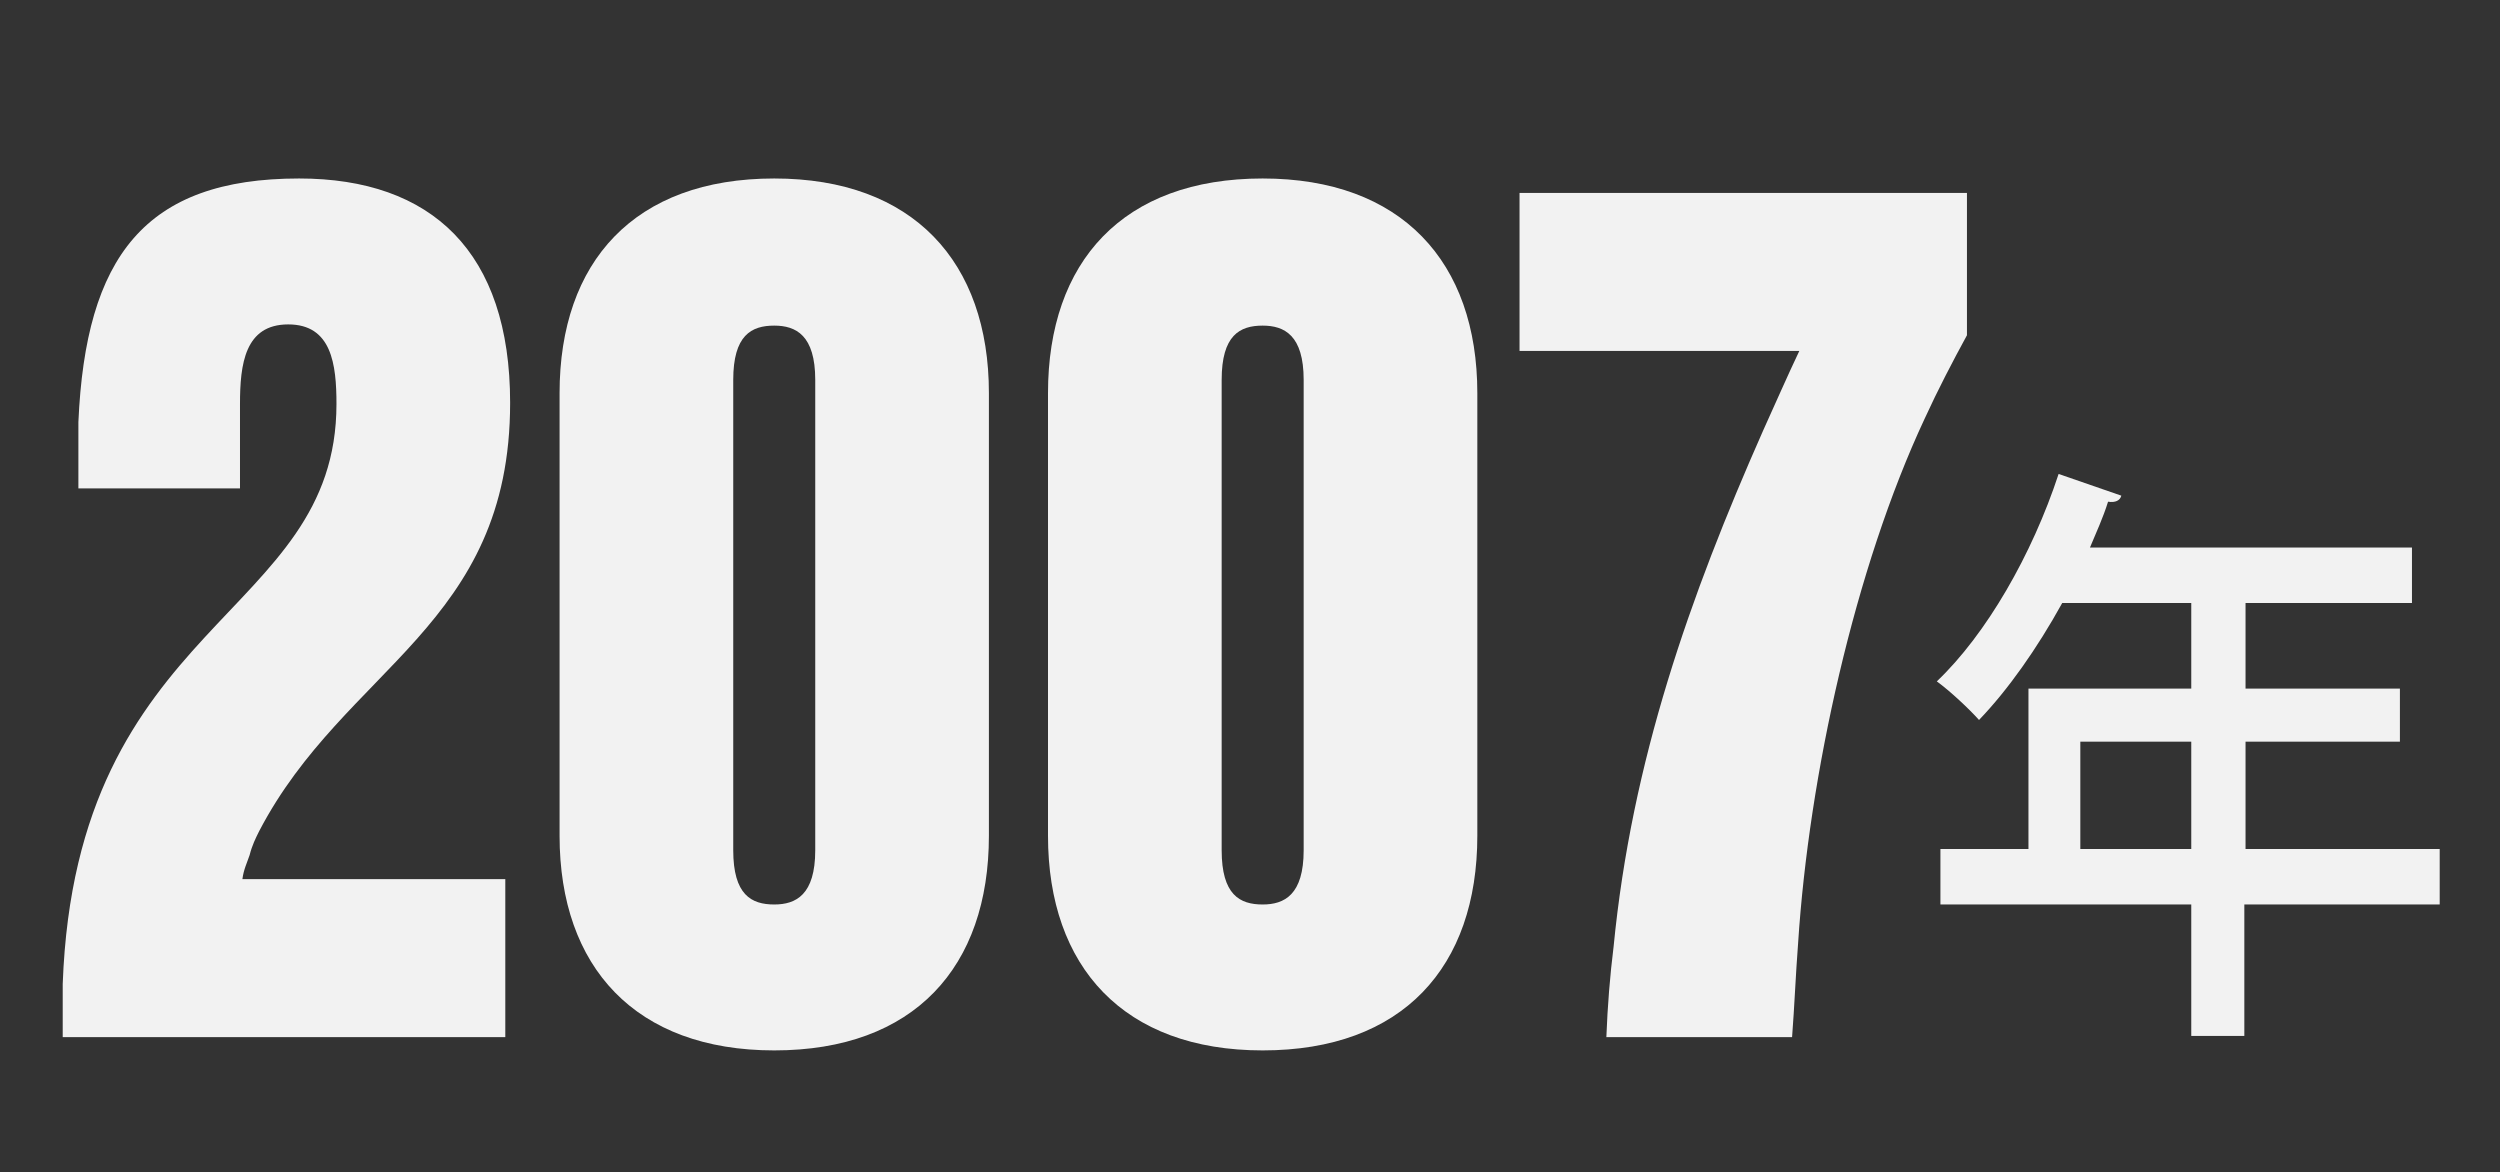
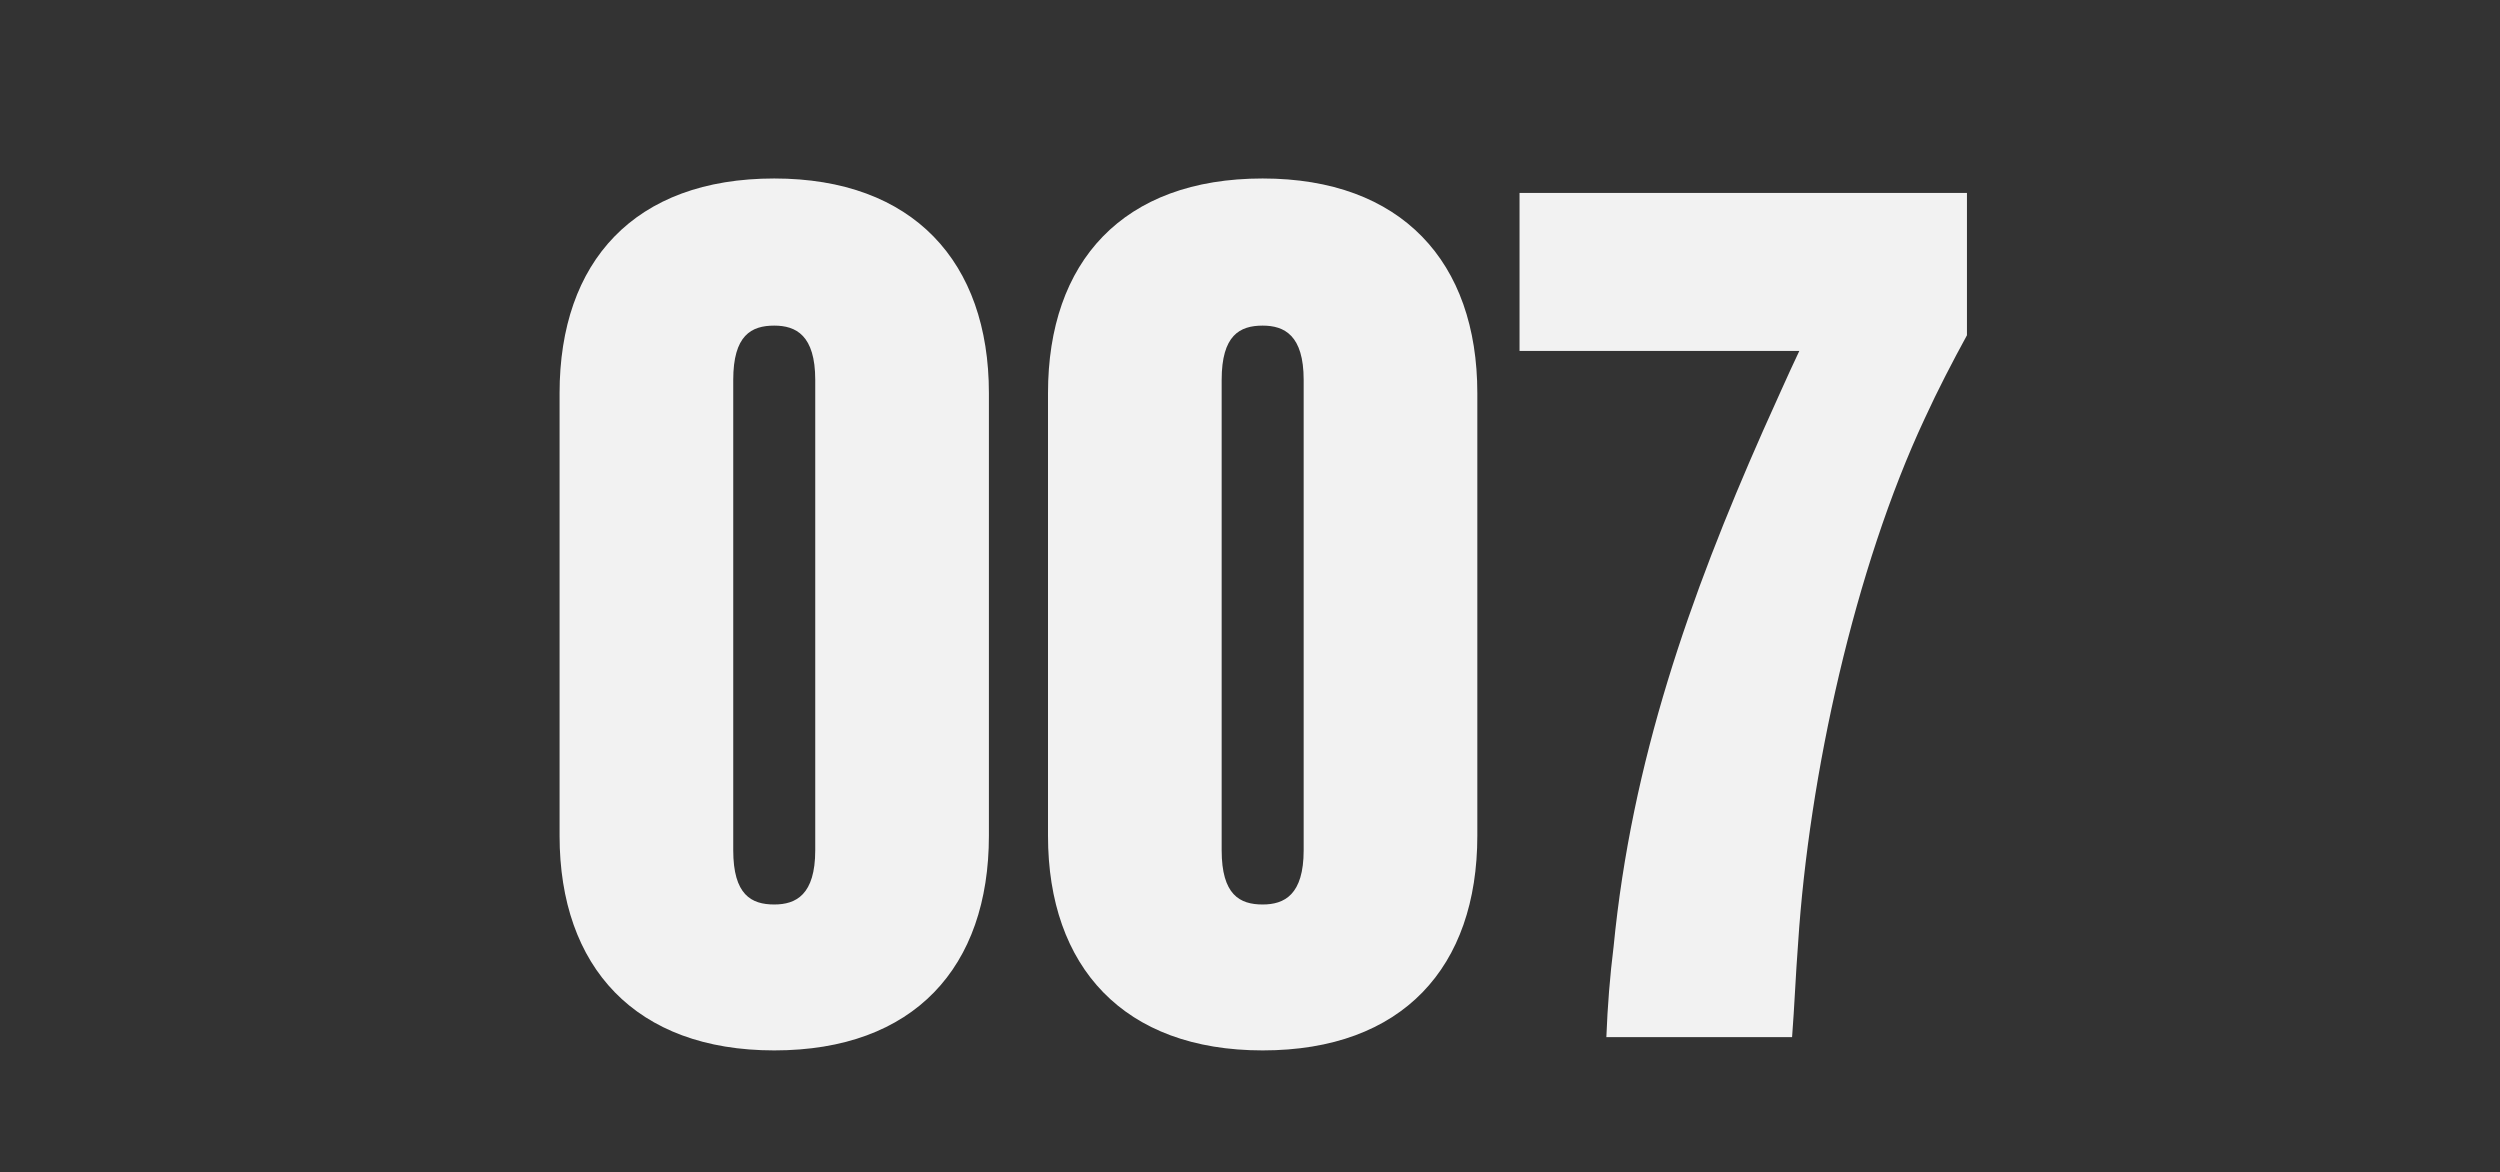
<svg xmlns="http://www.w3.org/2000/svg" version="1.1" id="レイヤー_1" x="0px" y="0px" viewBox="0 0 207.3 97.2" style="enable-background:new 0 0 207.3 97.2;" xml:space="preserve">
  <rect x="0" y="0" width="207.3" height="97.2" fill="#333333" stroke="none" />
  <style type="text/css">
	.st0{fill:#F2F2F2;}
</style>
  <g>
    <g>
-       <path class="st0" d="M6.5,35C7.1,21.3,12,14.8,24.8,14.8c11,0,17.5,6.1,17.5,18.6c0,18.5-13.7,21.9-20.8,35.5    c-0.3,0.6-0.6,1.2-0.8,2c-0.2,0.6-0.5,1.2-0.6,2h21.8V86H5.2v-4.4c1.1-30.3,22.7-30.3,22.7-48.1c0-3.3-0.4-6.6-4-6.6s-4,3.3-4,6.6    v7H6.5V35z" />
      <path class="st0" d="M46.4,32.6c0-10.9,6.2-17.8,17.8-17.8c11.5,0,17.8,6.9,17.8,17.8v36.7c0,10.9-6.2,17.8-17.8,17.8    c-11.5,0-17.8-6.9-17.8-17.8V32.6z M60.8,70.5c0,3.7,1.5,4.5,3.4,4.5c1.8,0,3.4-0.8,3.4-4.5v-39c0-3.7-1.6-4.5-3.4-4.5    c-1.9,0-3.4,0.8-3.4,4.5V70.5z" />
      <path class="st0" d="M86.9,32.6c0-10.9,6.2-17.8,17.8-17.8c11.5,0,17.8,6.9,17.8,17.8v36.7c0,10.9-6.2,17.8-17.8,17.8    c-11.5,0-17.8-6.9-17.8-17.8V32.6z M101.3,70.5c0,3.7,1.5,4.5,3.4,4.5c1.8,0,3.4-0.8,3.4-4.5v-39c0-3.7-1.6-4.5-3.4-4.5    c-1.9,0-3.4,0.8-3.4,4.5V70.5z" />
      <path class="st0" d="M126,16h37.1v11.8c-1.2,2.2-2.4,4.5-3.5,6.9c-5.8,12.4-9.6,29.6-10.5,43.5c-0.2,2.6-0.3,5.2-0.5,7.8h-15.4    c0.1-2.6,0.3-5.1,0.6-7.5c1.5-15.4,6.3-29,12.4-42.8c1-2.2,2-4.5,3-6.6H126V16z" />
    </g>
    <g>
-       <path class="st0" d="M202.3,70.4V75h-16.2v10.9h-4.4V75h-20.8v-4.6h7.3V57.1h13.5V50h-10.7c-2.1,3.8-4.5,7.2-6.9,9.7    c-0.8-0.9-2.4-2.4-3.5-3.2c4.1-3.9,7.9-10.5,10.1-17.2l5.2,1.8c-0.1,0.4-0.5,0.6-1.1,0.5c-0.4,1.3-1,2.6-1.5,3.8H200V50h-13.8v7.1    h12.8v4.4h-12.8v8.9H202.3z M172.5,70.4h9.2v-8.9h-9.2V70.4z" />
-     </g>
+       </g>
  </g>
</svg>